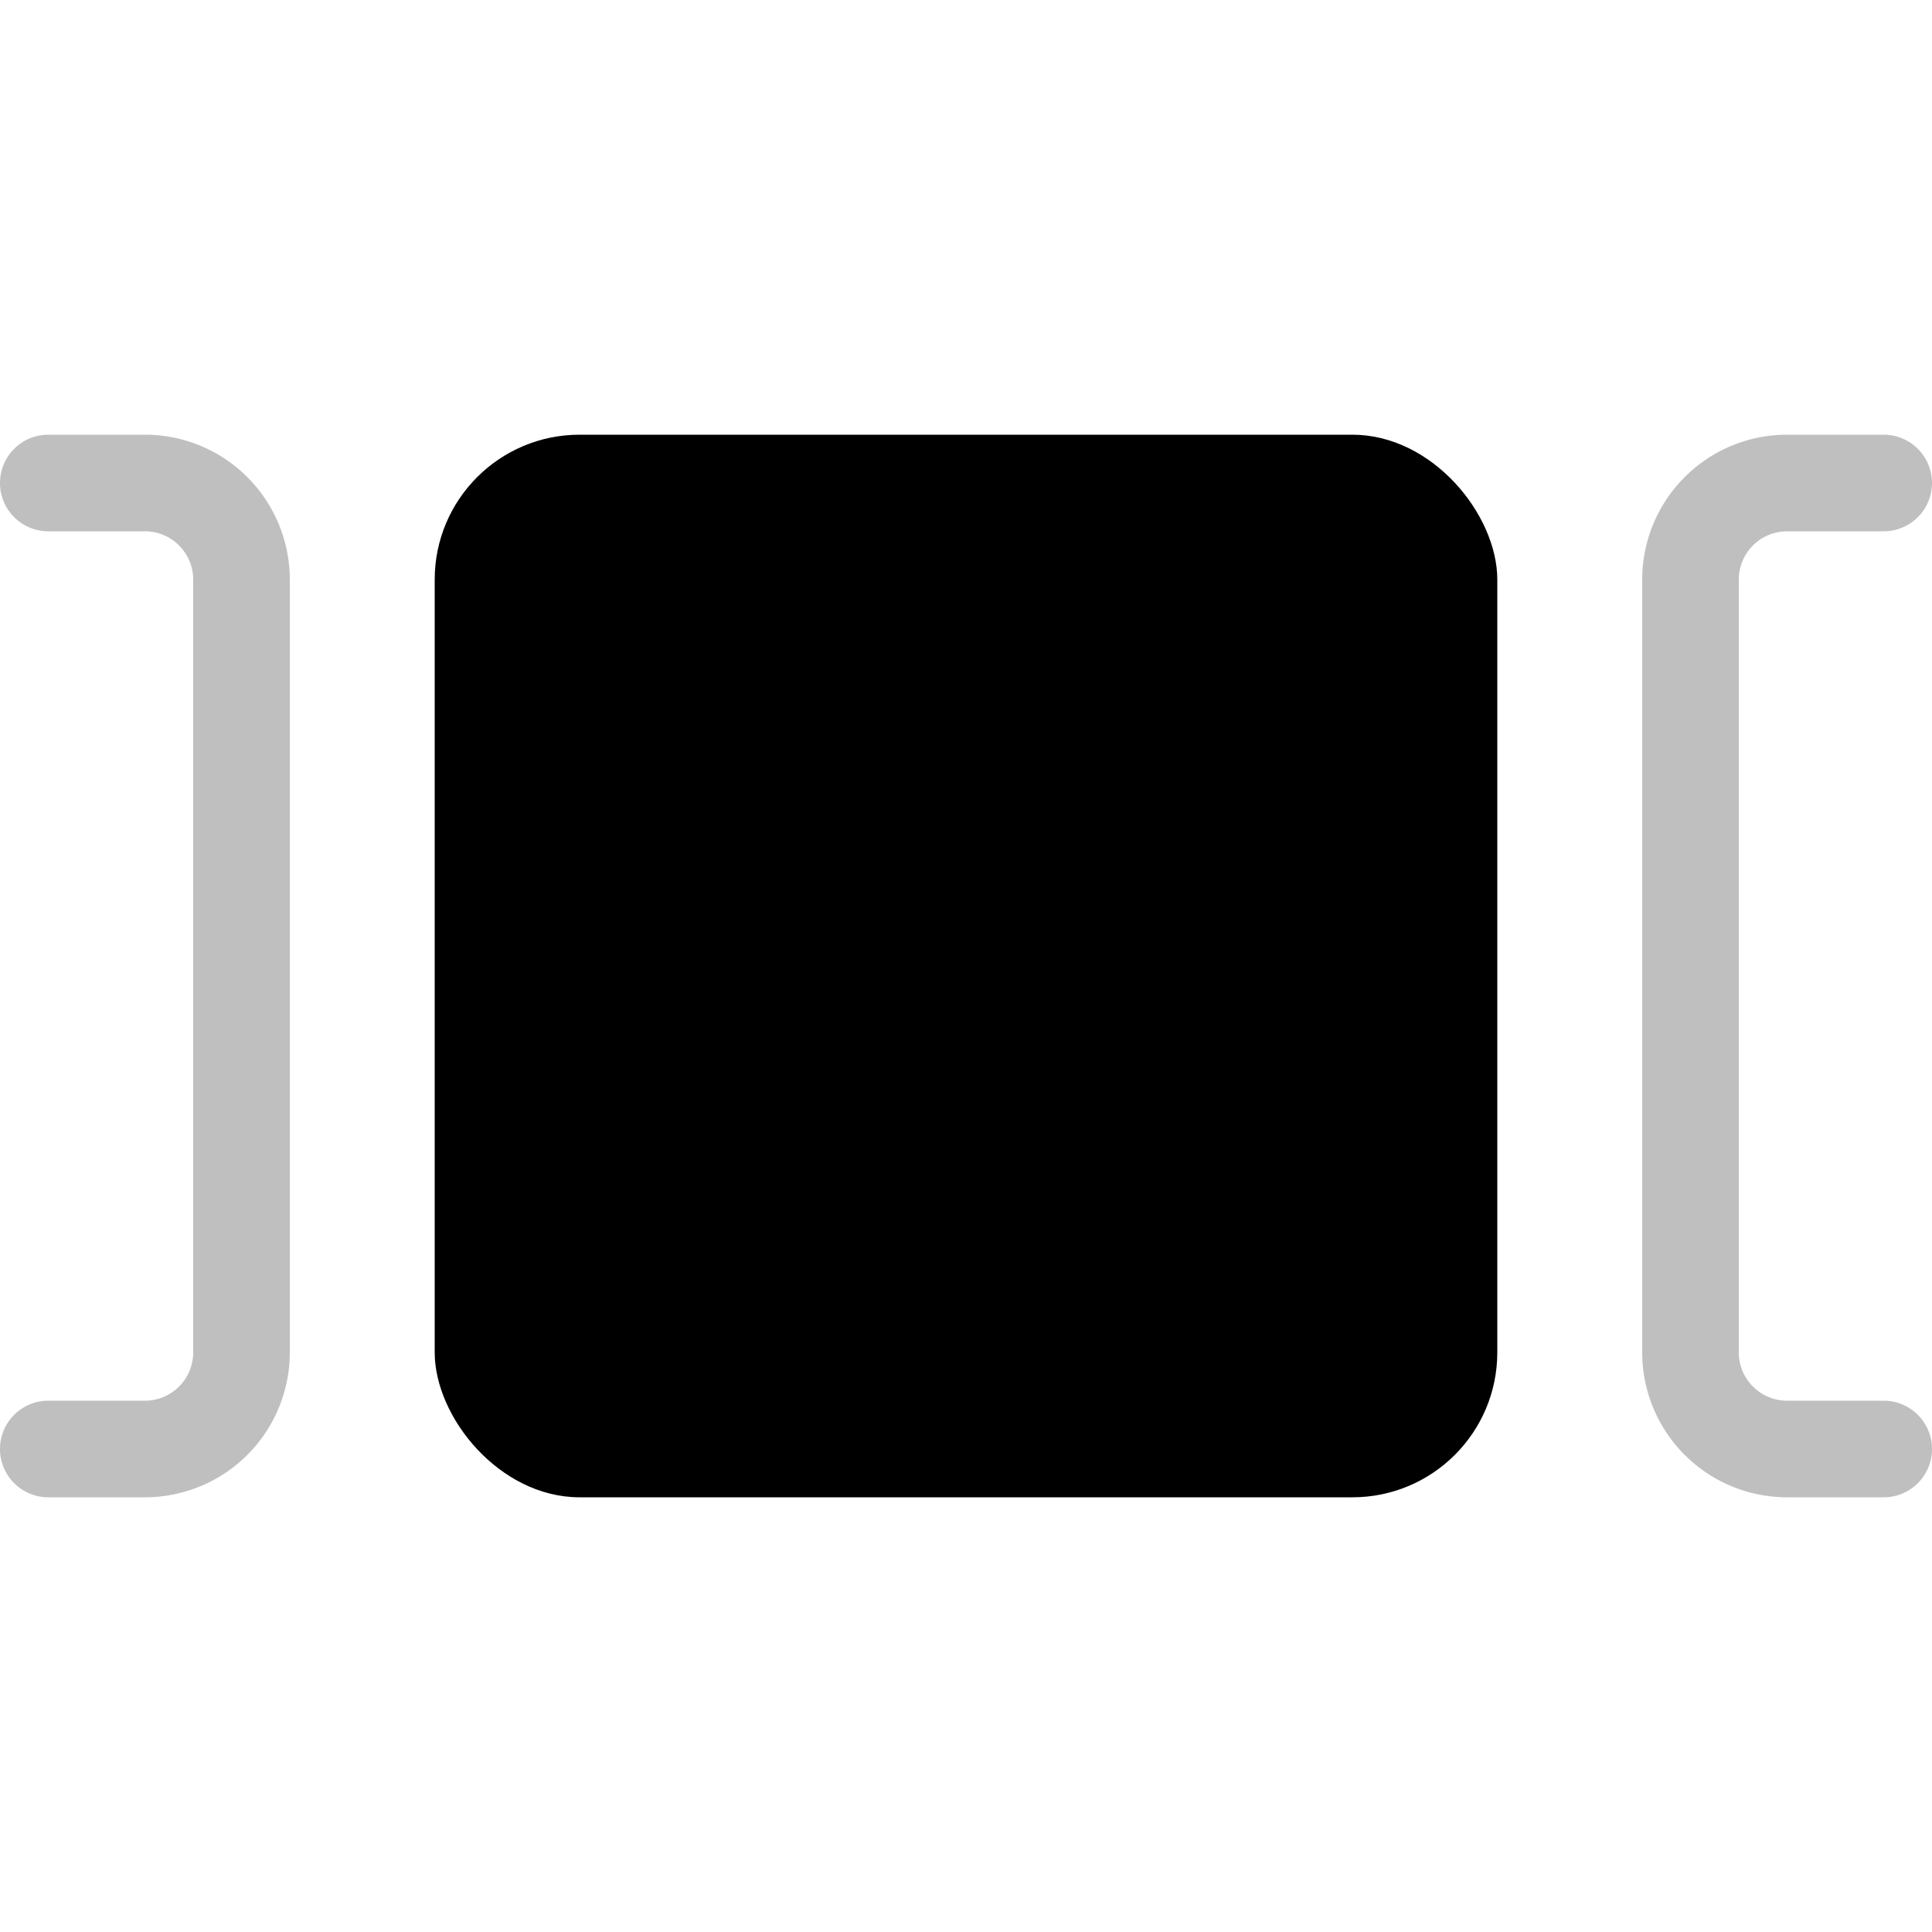
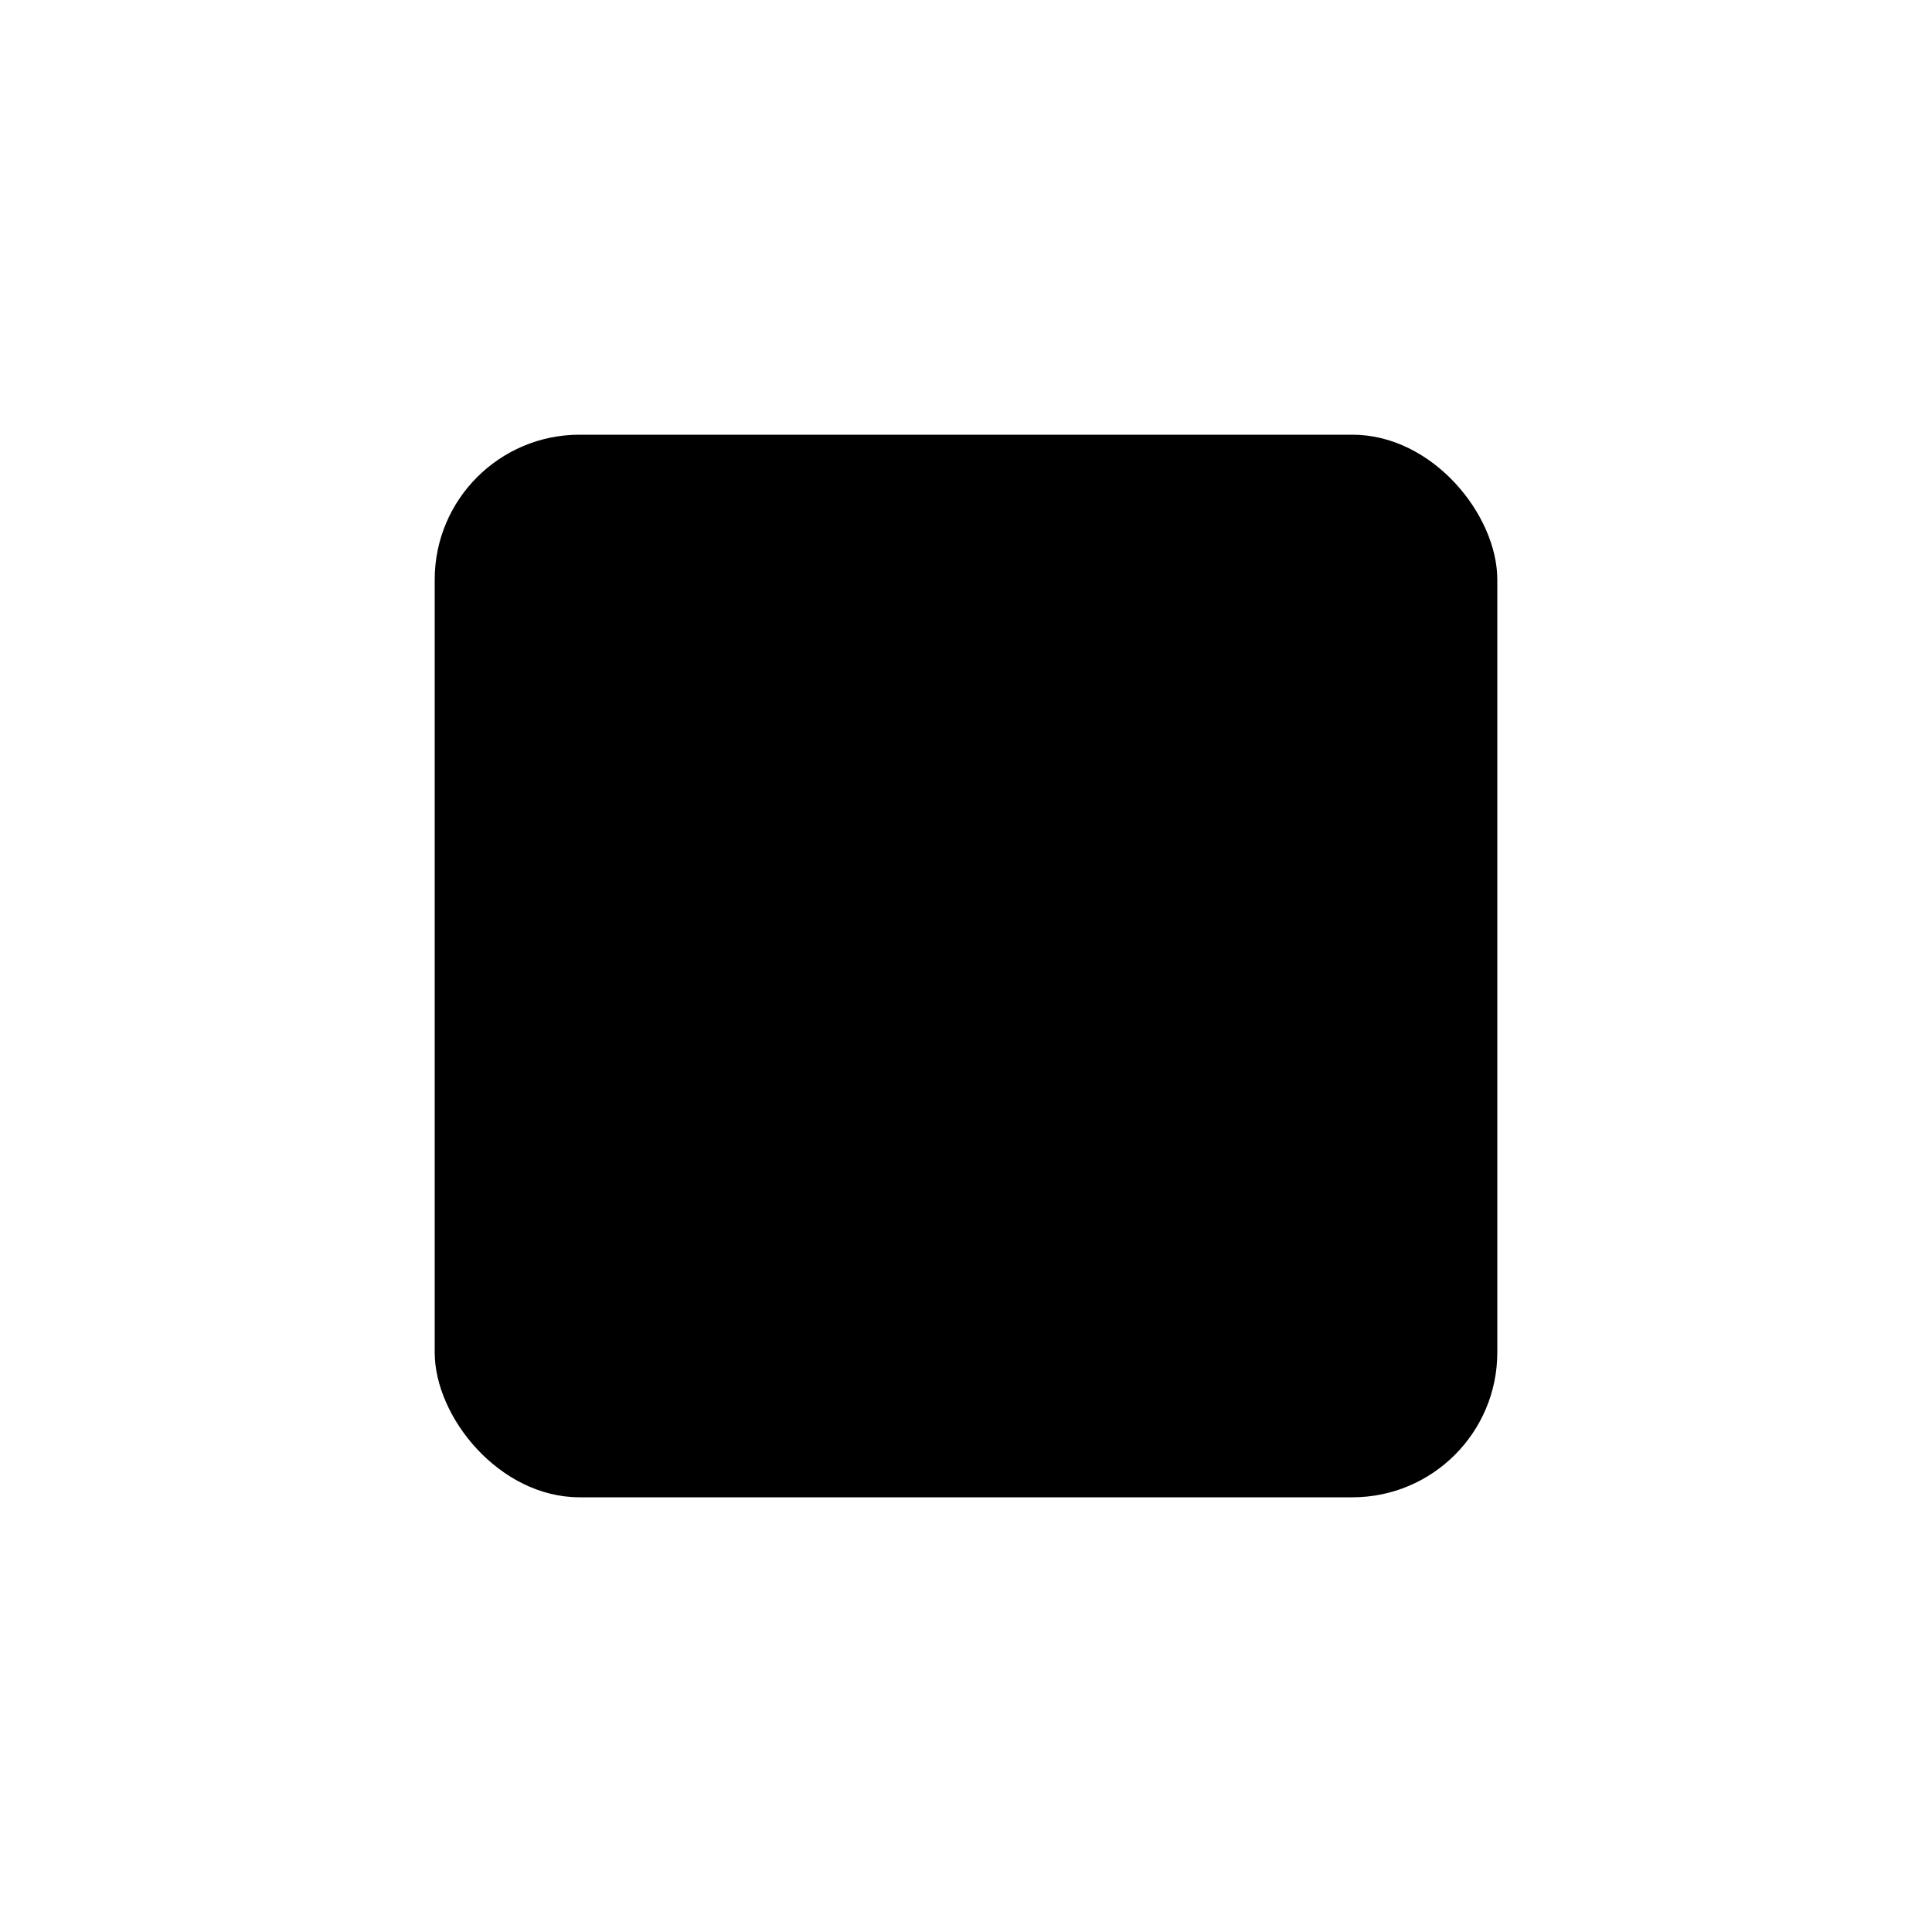
<svg xmlns="http://www.w3.org/2000/svg" width="40" height="40">
-   <path opacity=".25" fill-rule="evenodd" clip-rule="evenodd" d="M40 10a1 1 0 01-1 1h-2a1 1 0 00-1 1v16a1 1 0 001 1h2a1 1 0 110 2h-2a3 3 0 01-3-3V12a3 3 0 013-3h2a1 1 0 011 1zM0 10a1 1 0 001 1h2a1 1 0 011 1v16a1 1 0 01-1 1H1a1 1 0 100 2h2a3 3 0 003-3V12a3 3 0 00-3-3H1a1 1 0 00-1 1z" />
  <rect x="9" y="9" width="22" height="22" rx="3" />
</svg>